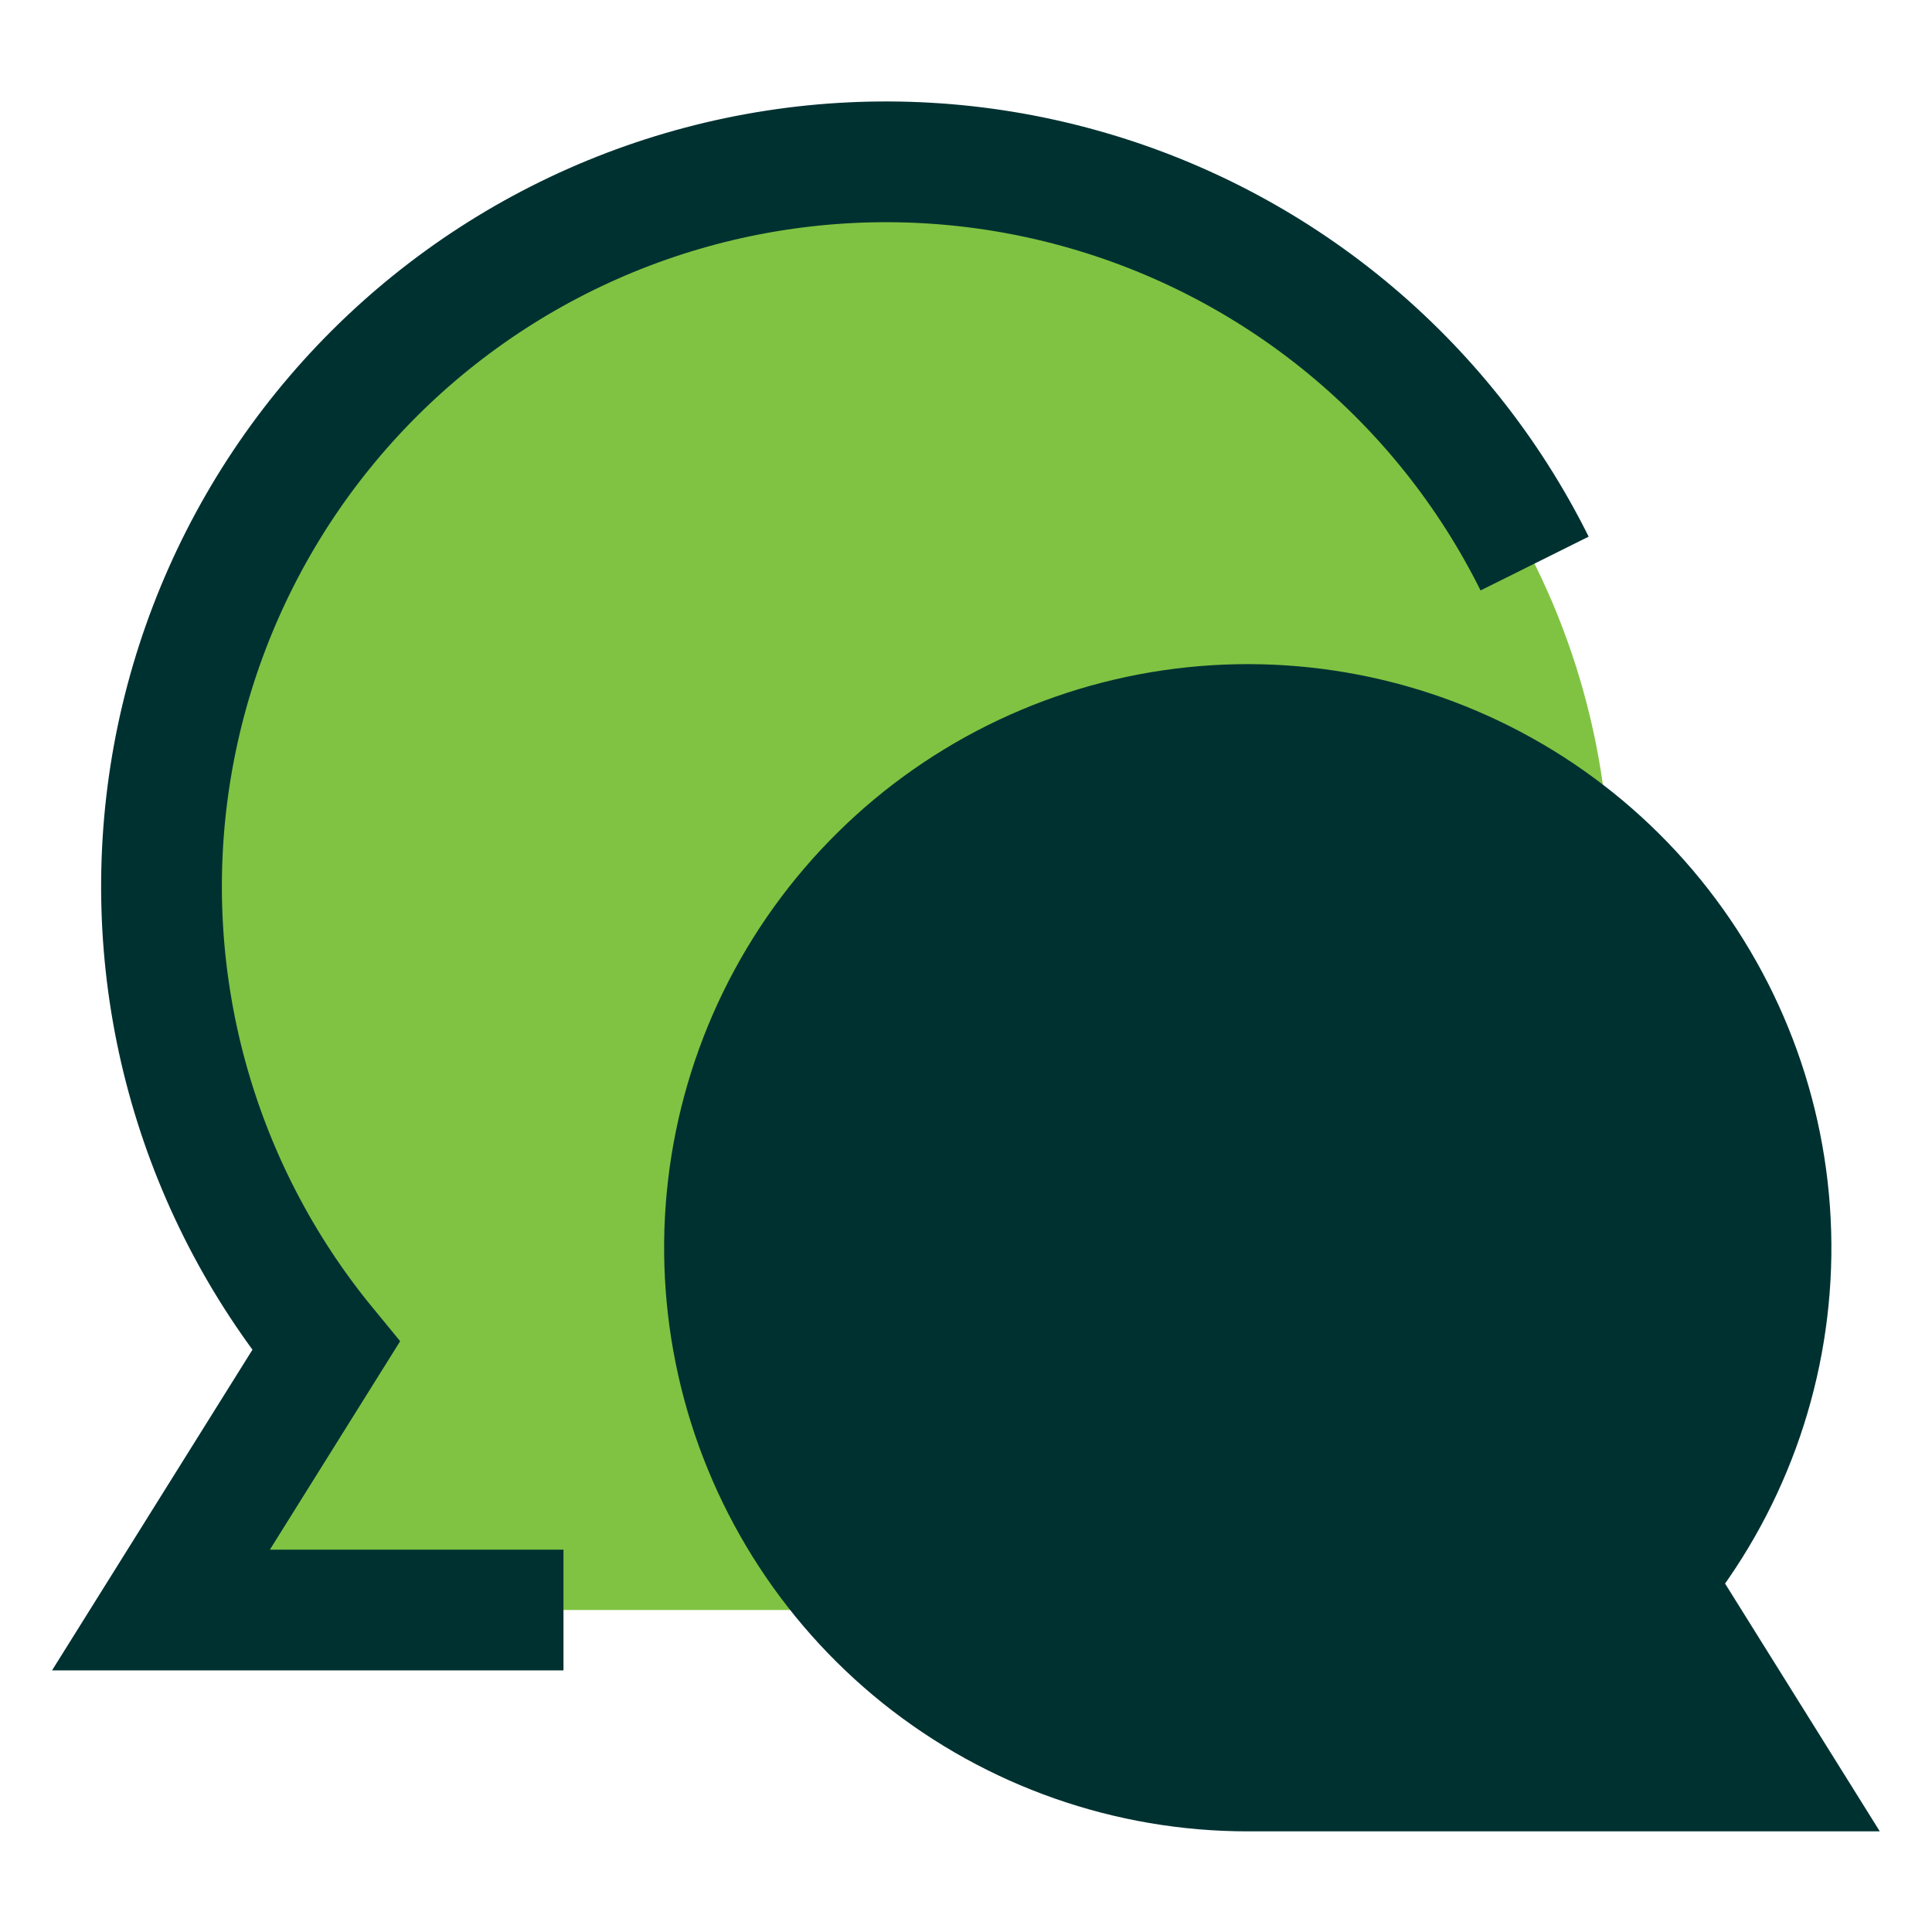
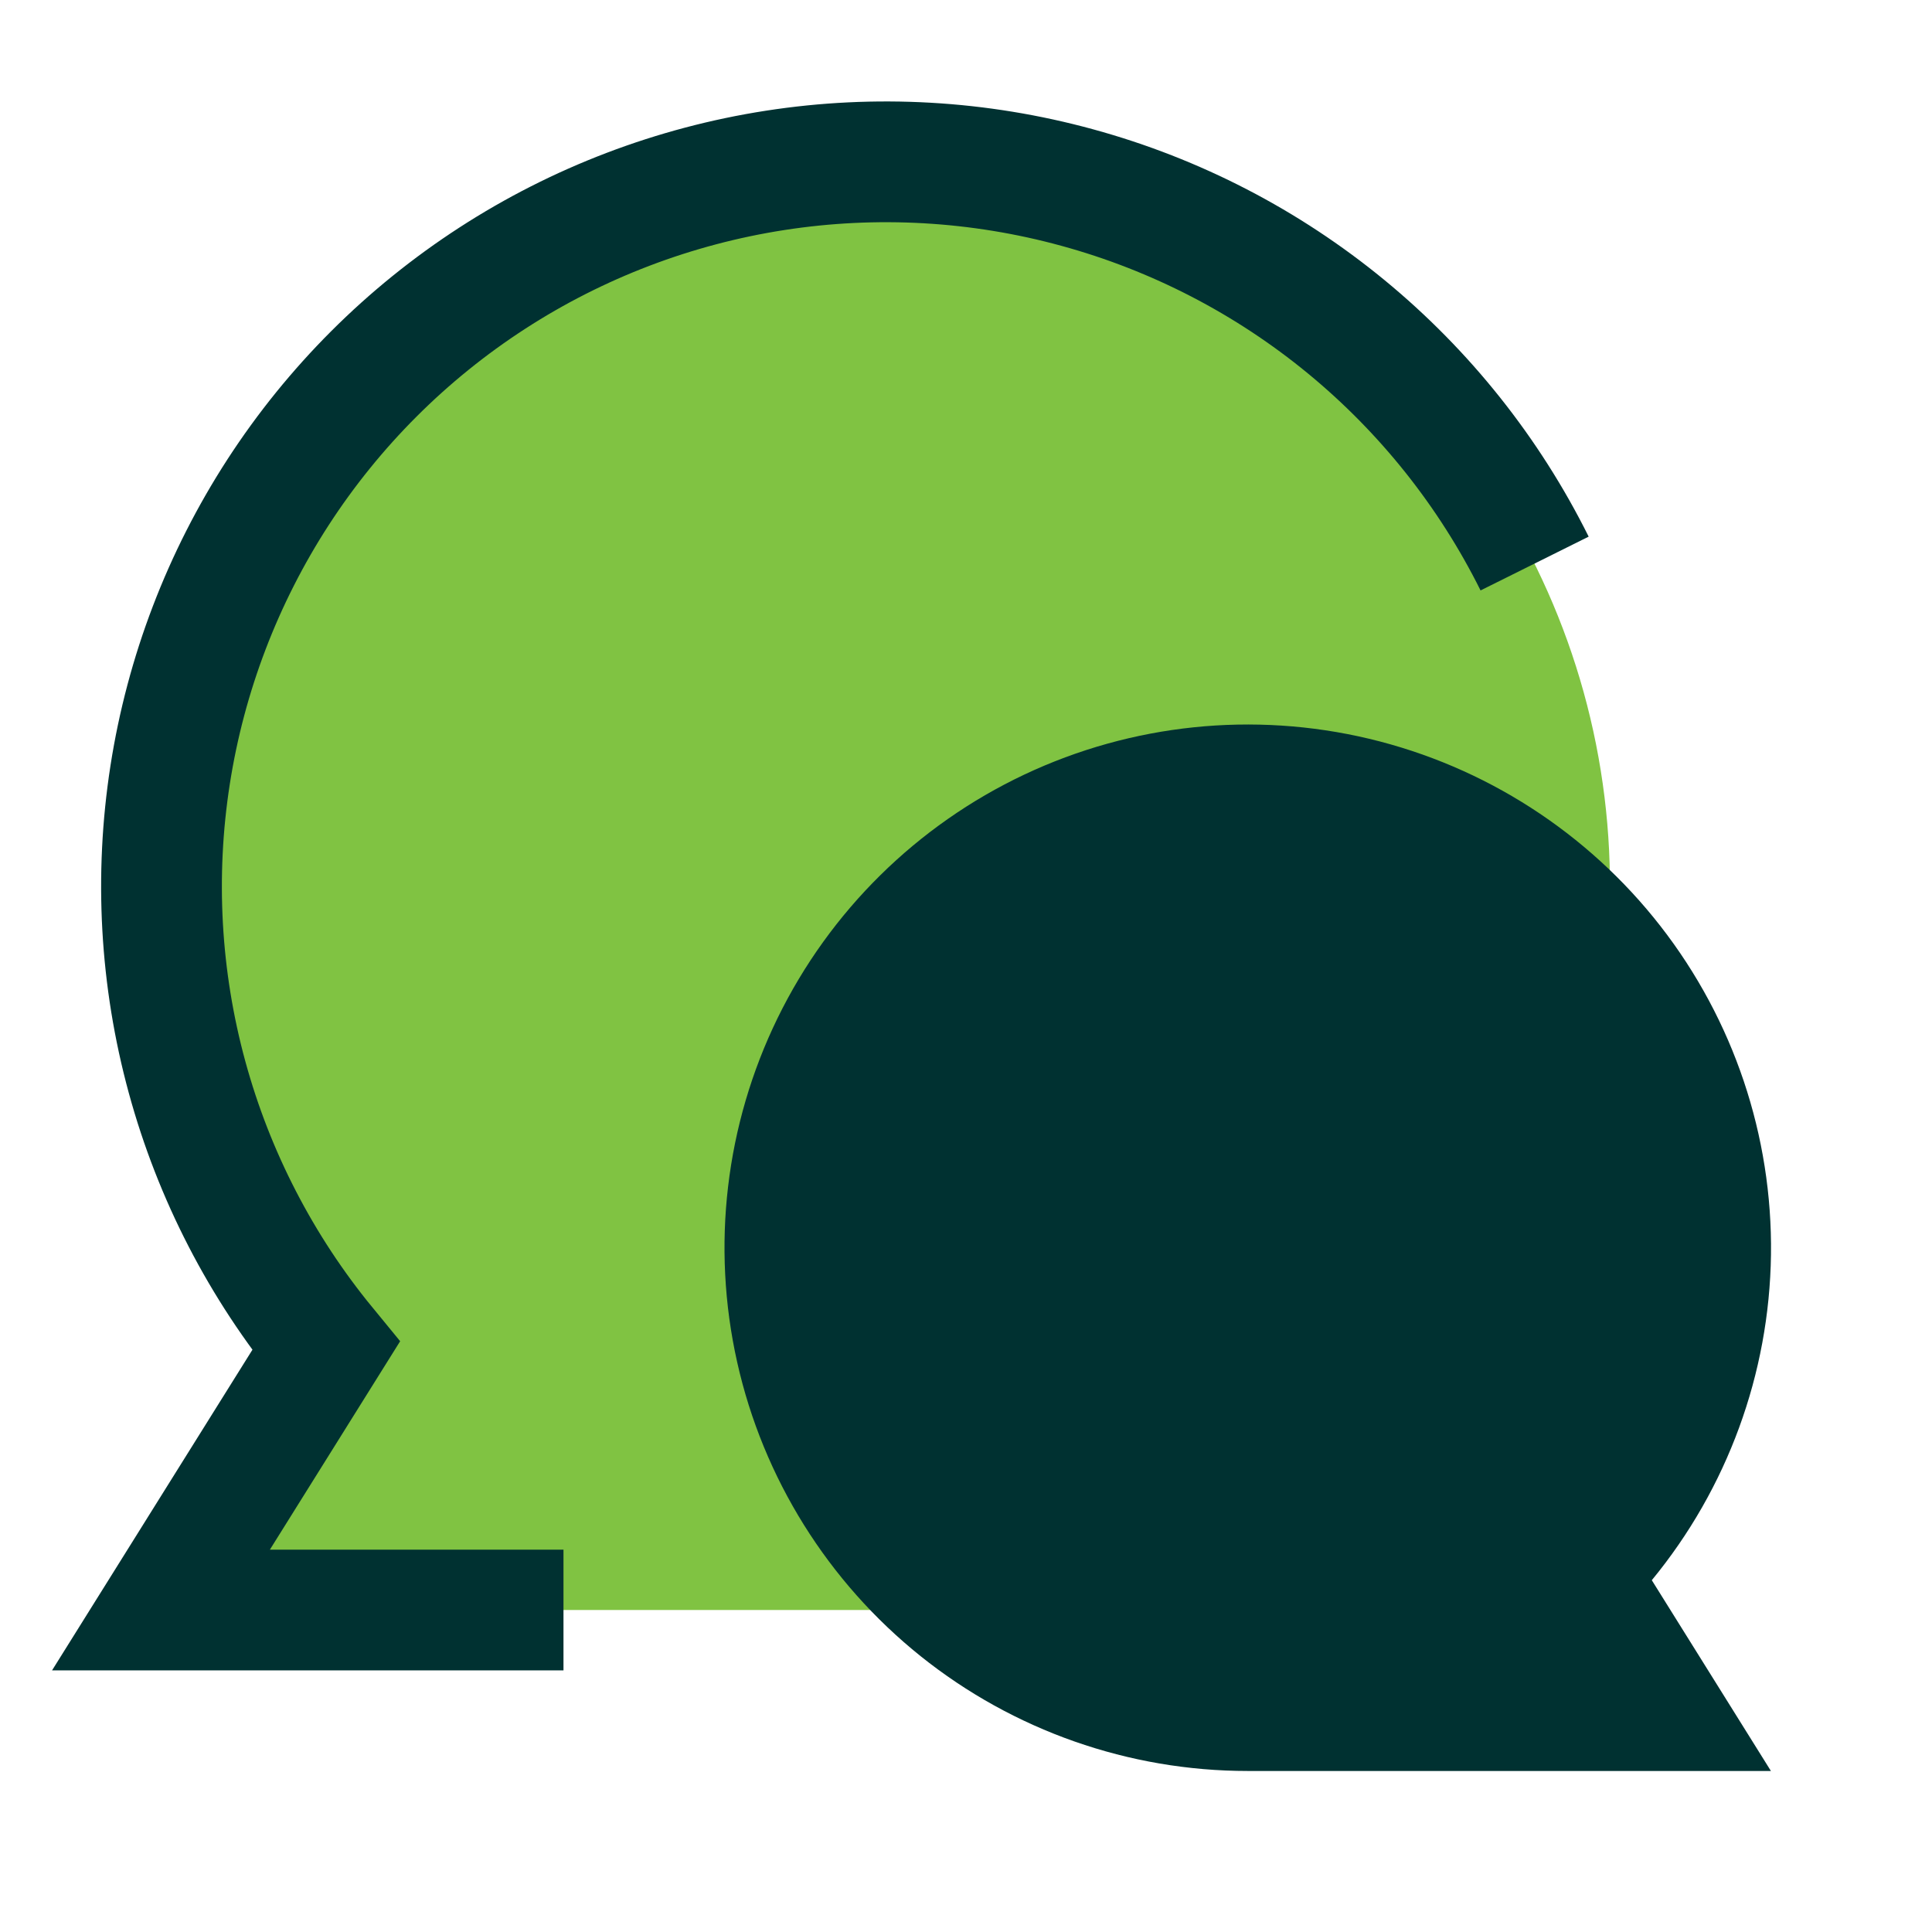
<svg xmlns="http://www.w3.org/2000/svg" width="32" height="32" viewBox="0 0 32 32" fill="none">
  <path d="M14.666 26.667C17.039 26.667 19.36 25.963 21.333 24.645C23.306 23.326 24.844 21.452 25.753 19.259C26.661 17.067 26.898 14.654 26.435 12.326C25.972 9.998 24.829 7.86 23.151 6.182C21.473 4.503 19.335 3.361 17.007 2.898C14.679 2.435 12.267 2.672 10.074 3.58C7.881 4.489 6.007 6.027 4.688 8C3.37 9.974 2.666 12.294 2.666 14.667C2.666 17.563 3.693 20.219 5.399 22.294L2.666 26.667H14.666Z" fill="#80C342" />
  <path d="M9.333 26.667H2.666L5.399 22.294C4.327 20.988 3.543 19.47 3.098 17.84C2.653 16.21 2.558 14.504 2.818 12.834C3.078 11.165 3.688 9.569 4.607 8.151C5.527 6.733 6.735 5.526 8.154 4.607C9.572 3.689 11.168 3.081 12.838 2.822C14.508 2.563 16.214 2.66 17.844 3.107C19.474 3.553 20.991 4.338 22.296 5.411C23.601 6.484 24.665 7.821 25.418 9.334" stroke="#003131" stroke-width="2" />
  <path d="M20.666 29.333C18.697 29.333 16.786 28.662 15.249 27.432C13.713 26.201 12.64 24.483 12.21 22.562C11.779 20.641 12.016 18.63 12.88 16.861C13.745 15.092 15.186 13.67 16.967 12.829C18.747 11.989 20.761 11.78 22.676 12.236C24.592 12.693 26.294 13.788 27.504 15.341C28.714 16.895 29.359 18.814 29.333 20.783C29.306 22.752 28.61 24.653 27.359 26.173L29.332 29.333H20.666Z" fill="#003131" />
-   <path d="M20.666 29.333C18.697 29.333 16.786 28.662 15.249 27.432C13.713 26.201 12.64 24.483 12.21 22.562C11.779 20.641 12.016 18.63 12.88 16.861C13.745 15.092 15.186 13.67 16.967 12.829C18.747 11.989 20.761 11.78 22.676 12.236C24.592 12.693 26.294 13.788 27.504 15.341C28.714 16.895 29.359 18.814 29.333 20.783C29.306 22.752 28.61 24.653 27.359 26.173L29.332 29.333H20.666Z" stroke="#003131" stroke-width="2" />
</svg>